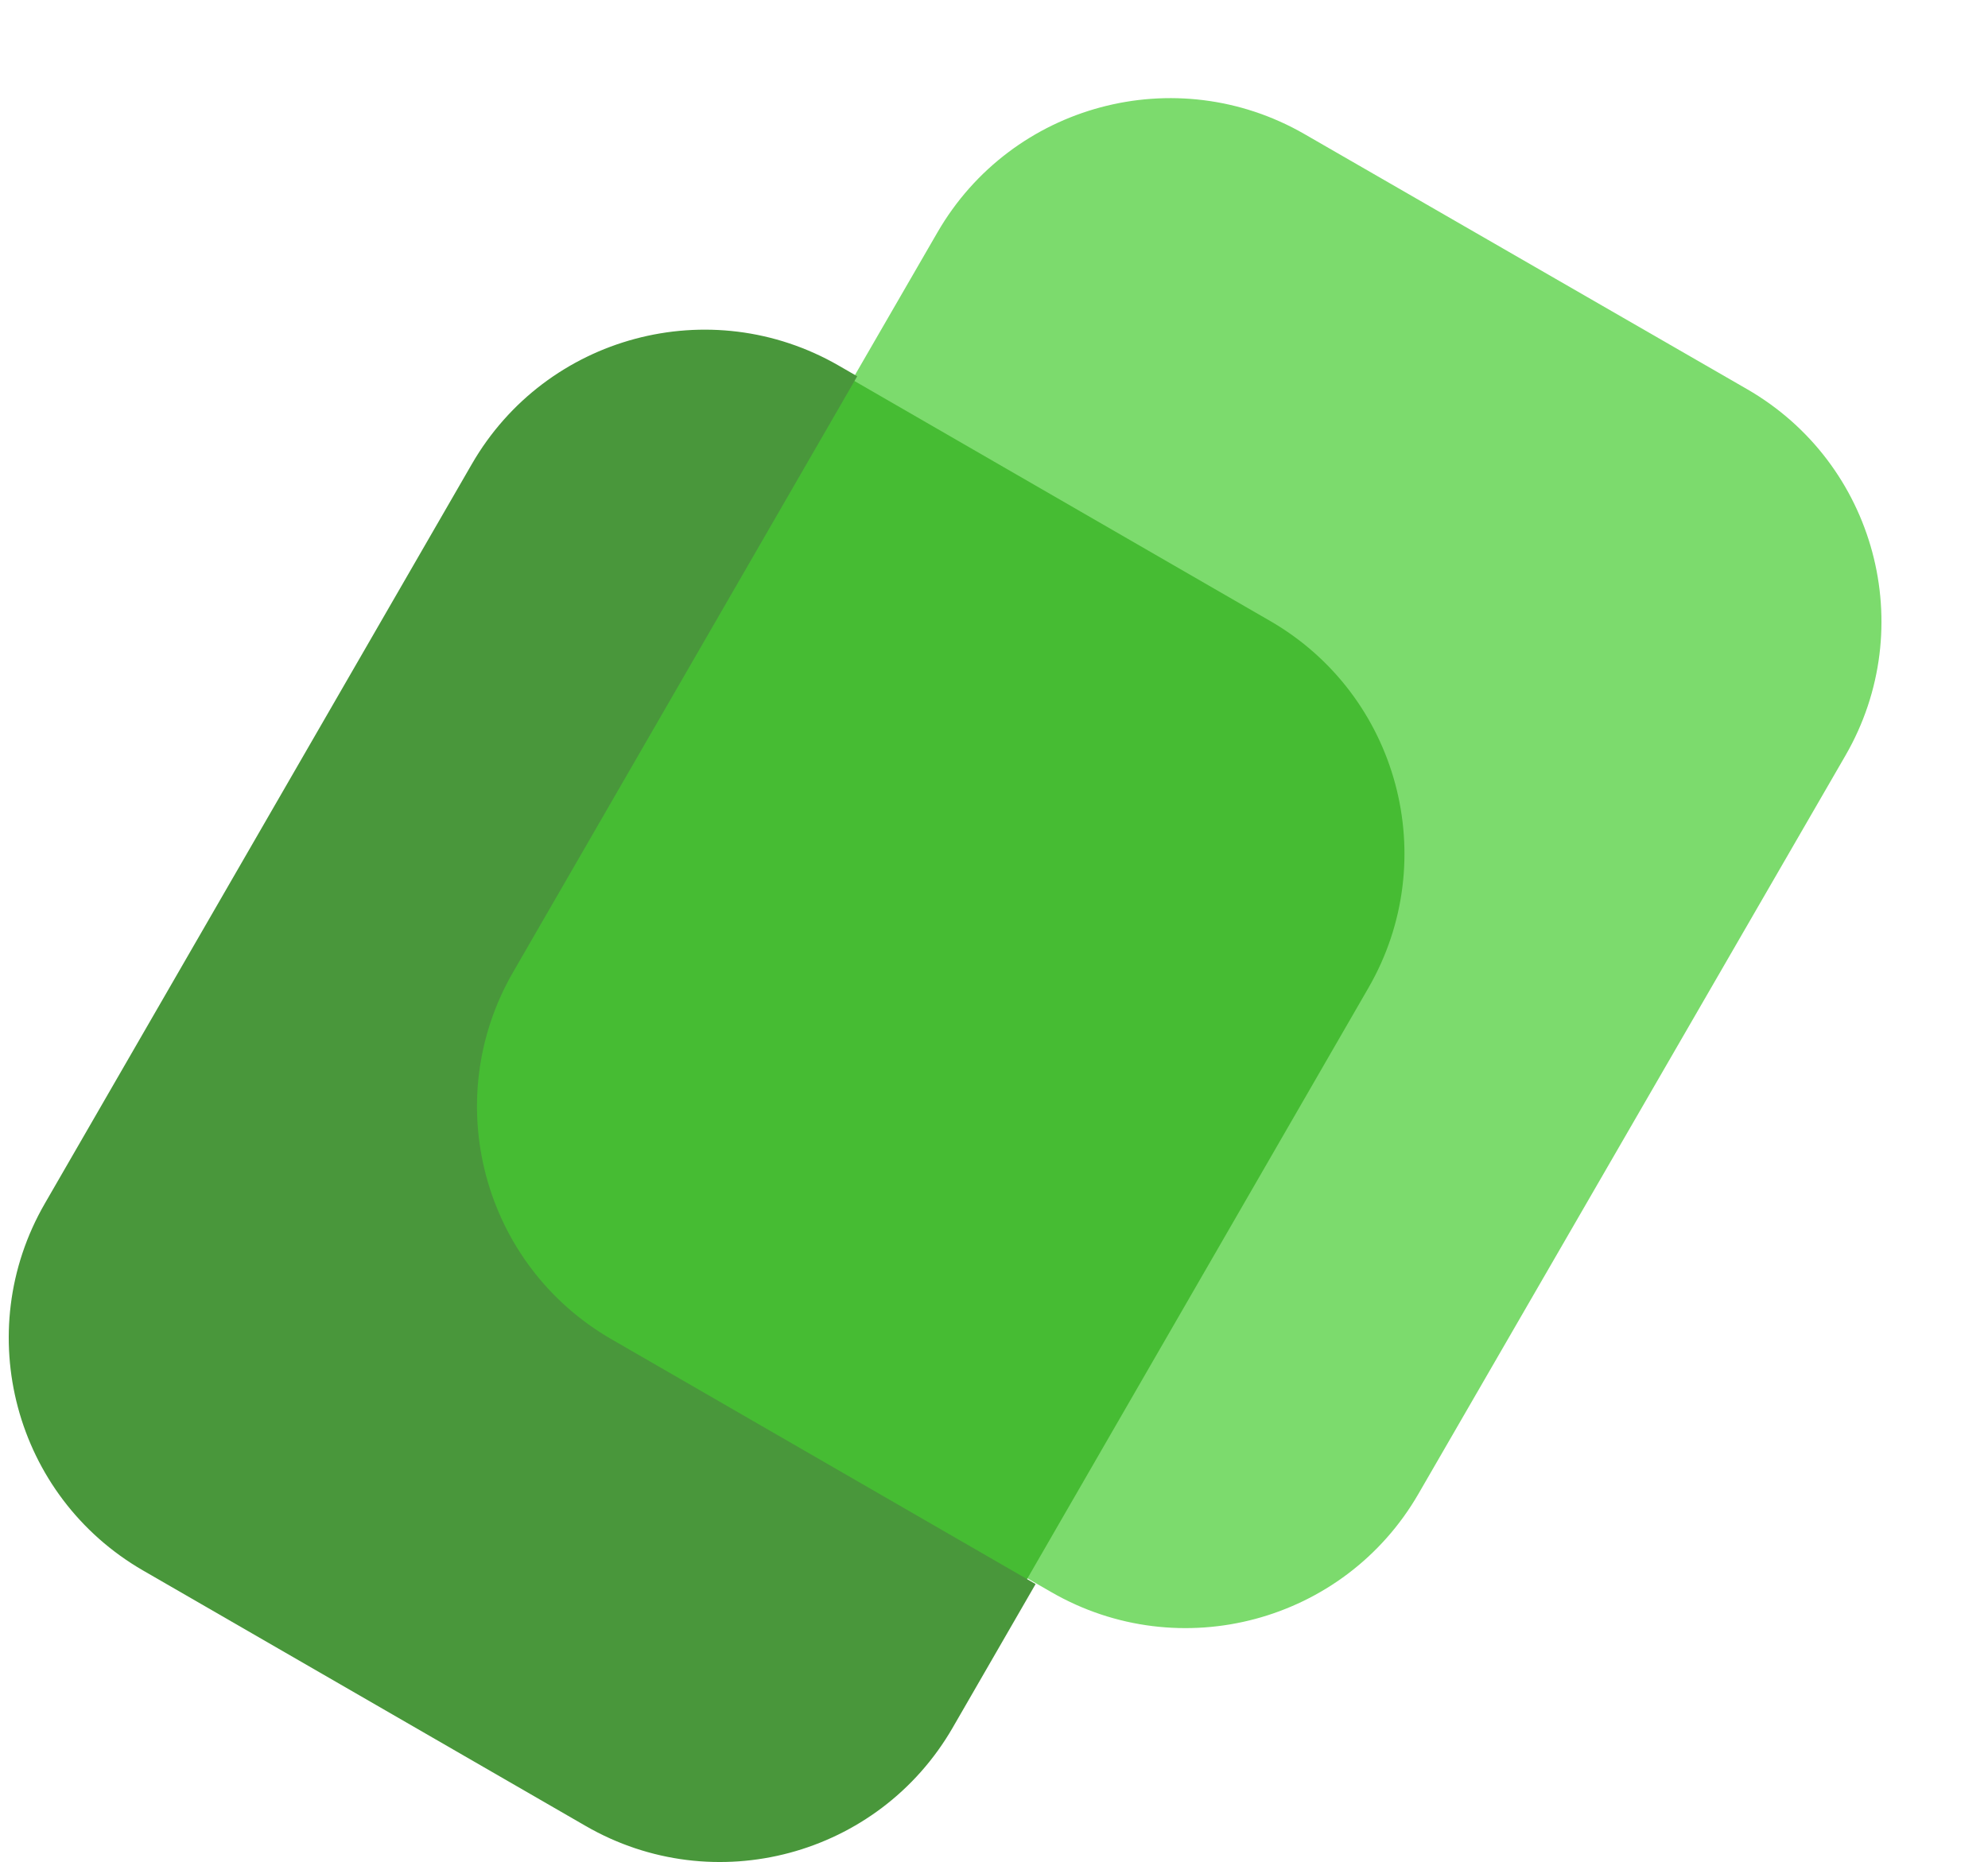
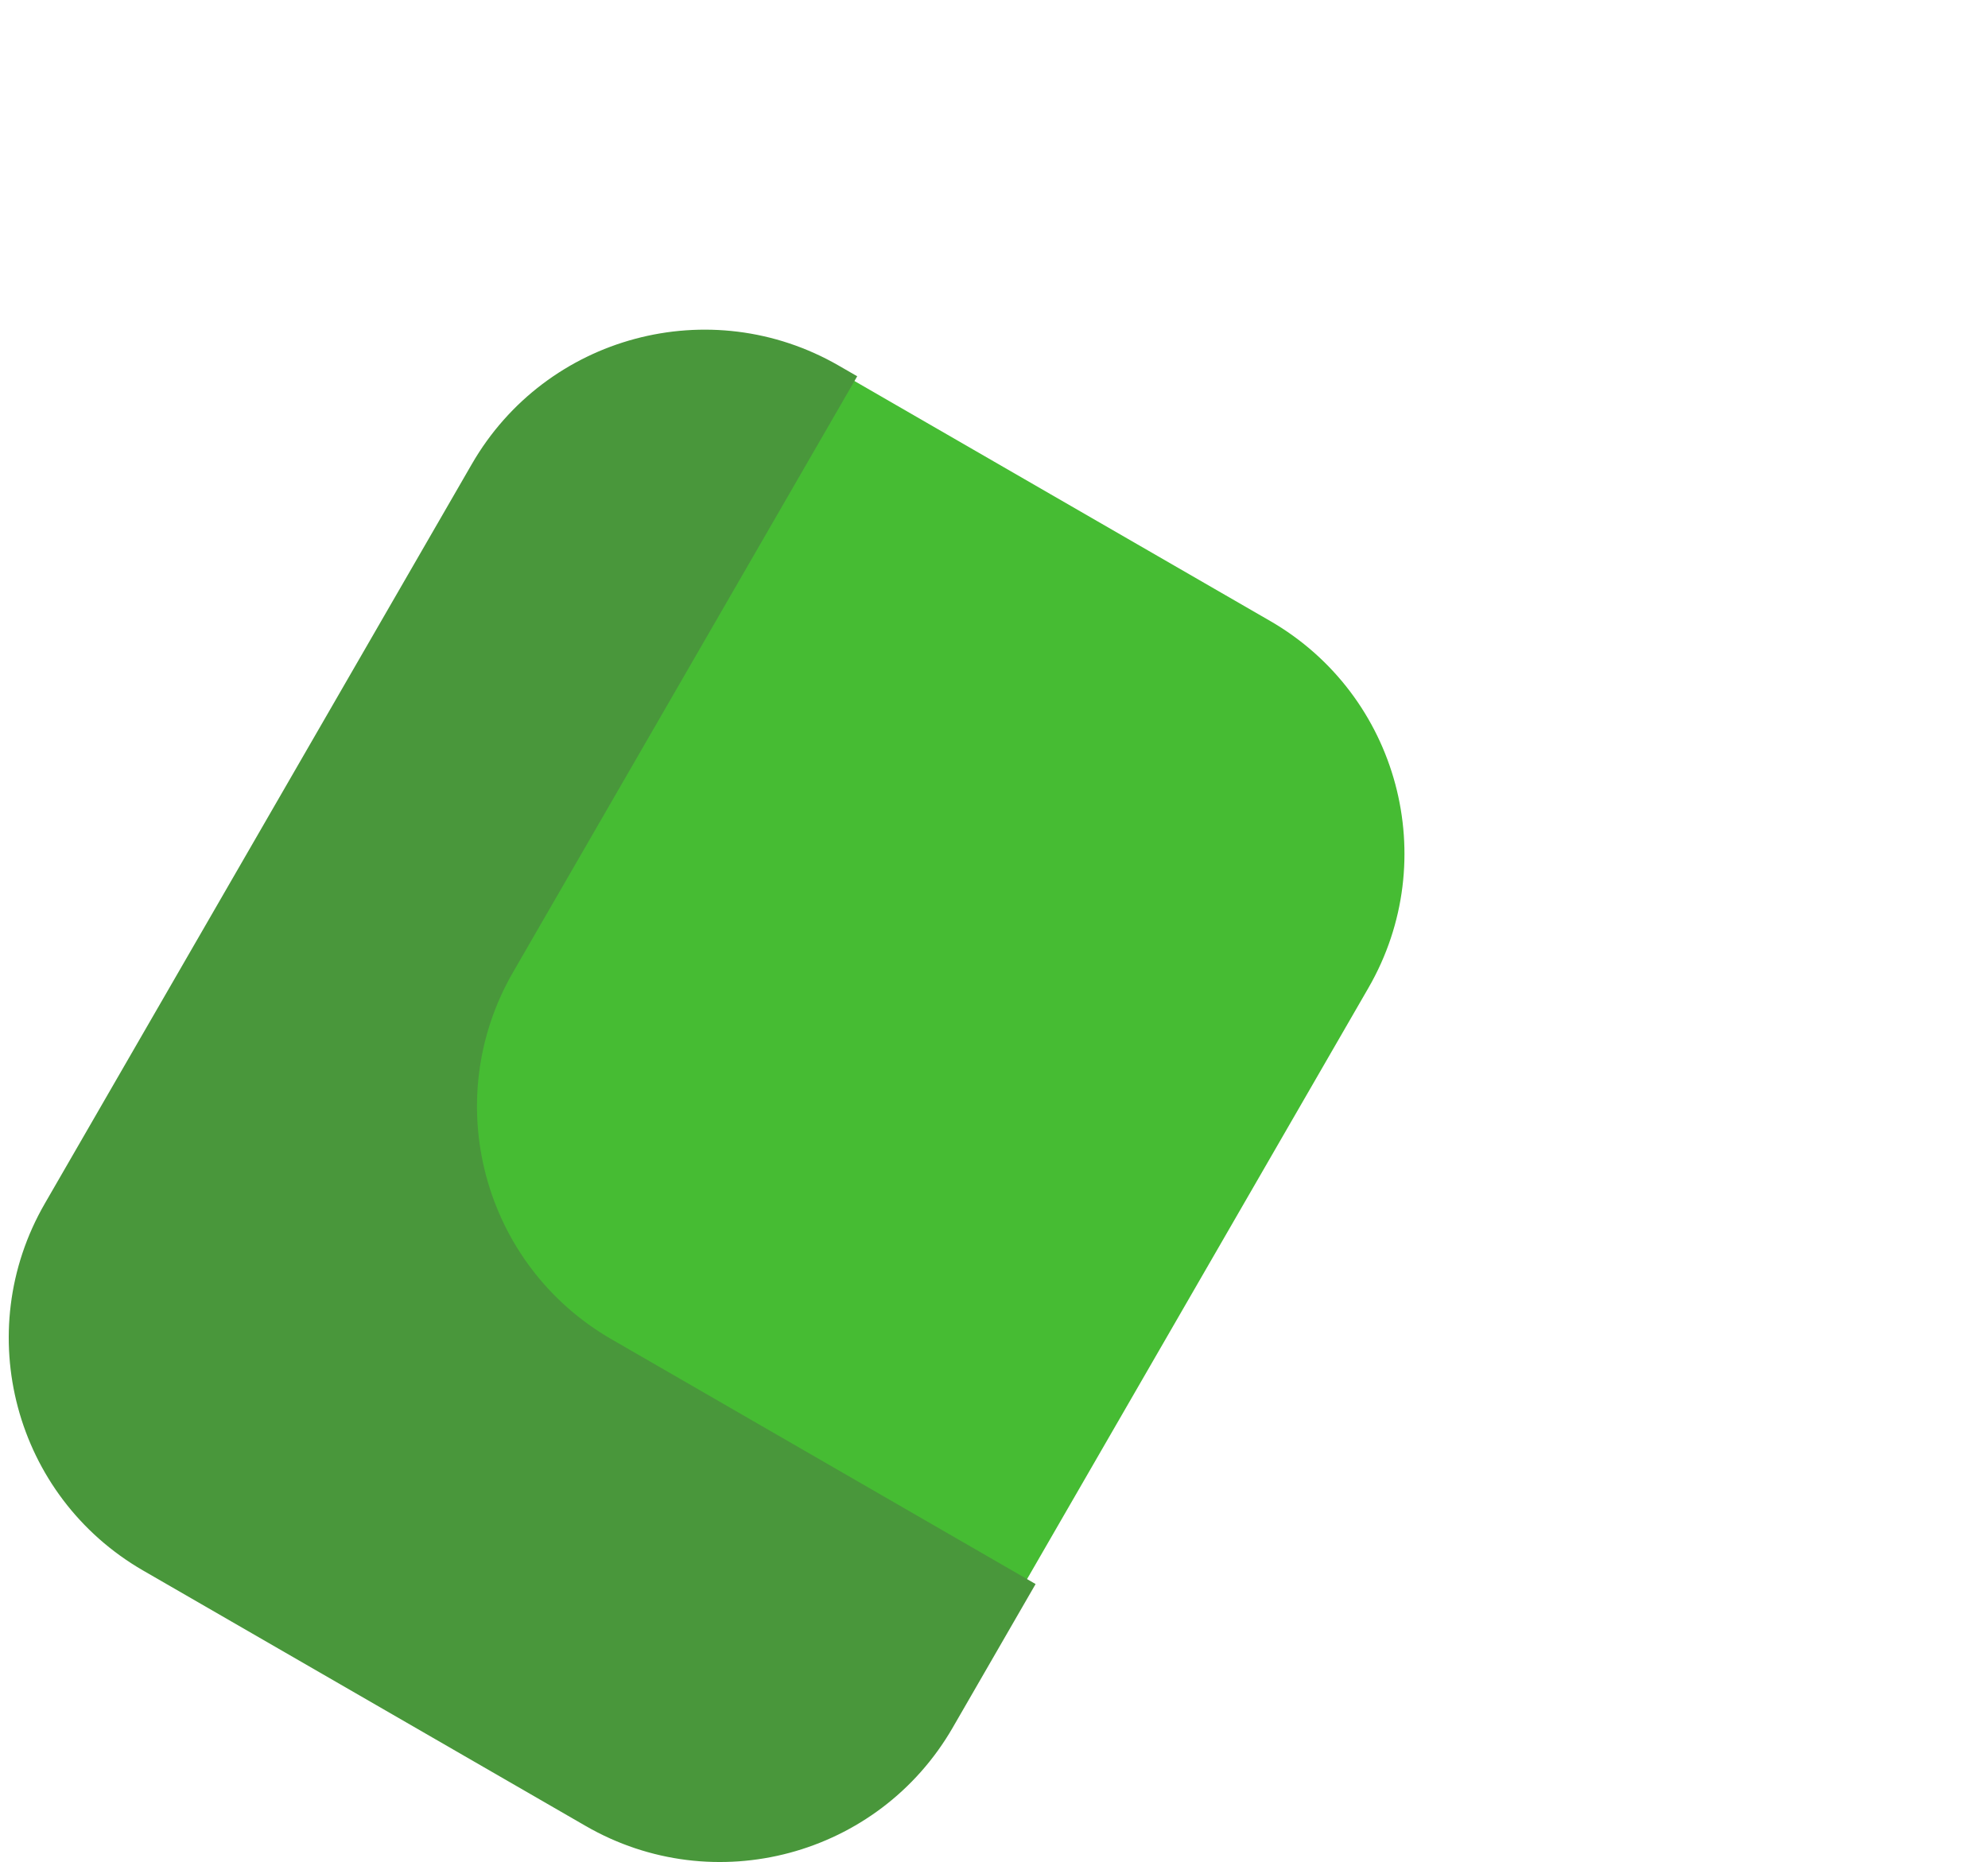
<svg xmlns="http://www.w3.org/2000/svg" width="111" height="104" viewBox="0 0 111 104" fill="none">
-   <path d="M52.345 12.973C56.488 5.808 65.663 3.353 72.839 7.49L97.548 21.733C104.724 25.87 107.182 35.031 103.039 42.196L79.195 83.431C75.052 90.596 65.876 93.051 58.701 88.914L33.992 74.671C26.817 70.534 24.358 61.373 28.501 54.208L52.345 12.973Z" fill="#45CC2F" fill-opacity="0.7" />
  <g filter="url(#filter0_f_2487_4023)">
    <path d="M57.192 88.451L33.504 74.775C26.328 70.632 23.87 61.456 28.012 54.28L47.227 21L70.915 34.676C78.09 38.819 80.549 47.995 76.406 55.17L57.192 88.451Z" fill="#46BC33" />
  </g>
  <path d="M47.862 21.013L46.838 20.422C39.663 16.28 30.487 18.739 26.346 25.915L2.502 67.213C-1.642 74.389 0.815 83.565 7.991 87.707L32.702 101.973C39.877 106.116 49.053 103.658 53.194 96.482L57.823 88.462L34.135 74.787C26.959 70.644 24.502 61.468 28.647 54.292L47.862 21.013Z" fill="#49973B" />
  <defs>
    <filter id="filter0_f_2487_4023" x="18" y="13" width="68.418" height="83.451" filterUnits="userSpaceOnUse" color-interpolation-filters="sRGB">
      <feFlood flood-opacity="0" result="BackgroundImageFix" />
      <feBlend mode="normal" in="SourceGraphic" in2="BackgroundImageFix" result="shape" />
      <feGaussianBlur stdDeviation="4" result="effect1_foregroundBlur_2487_4023" />
    </filter>
  </defs>
</svg>